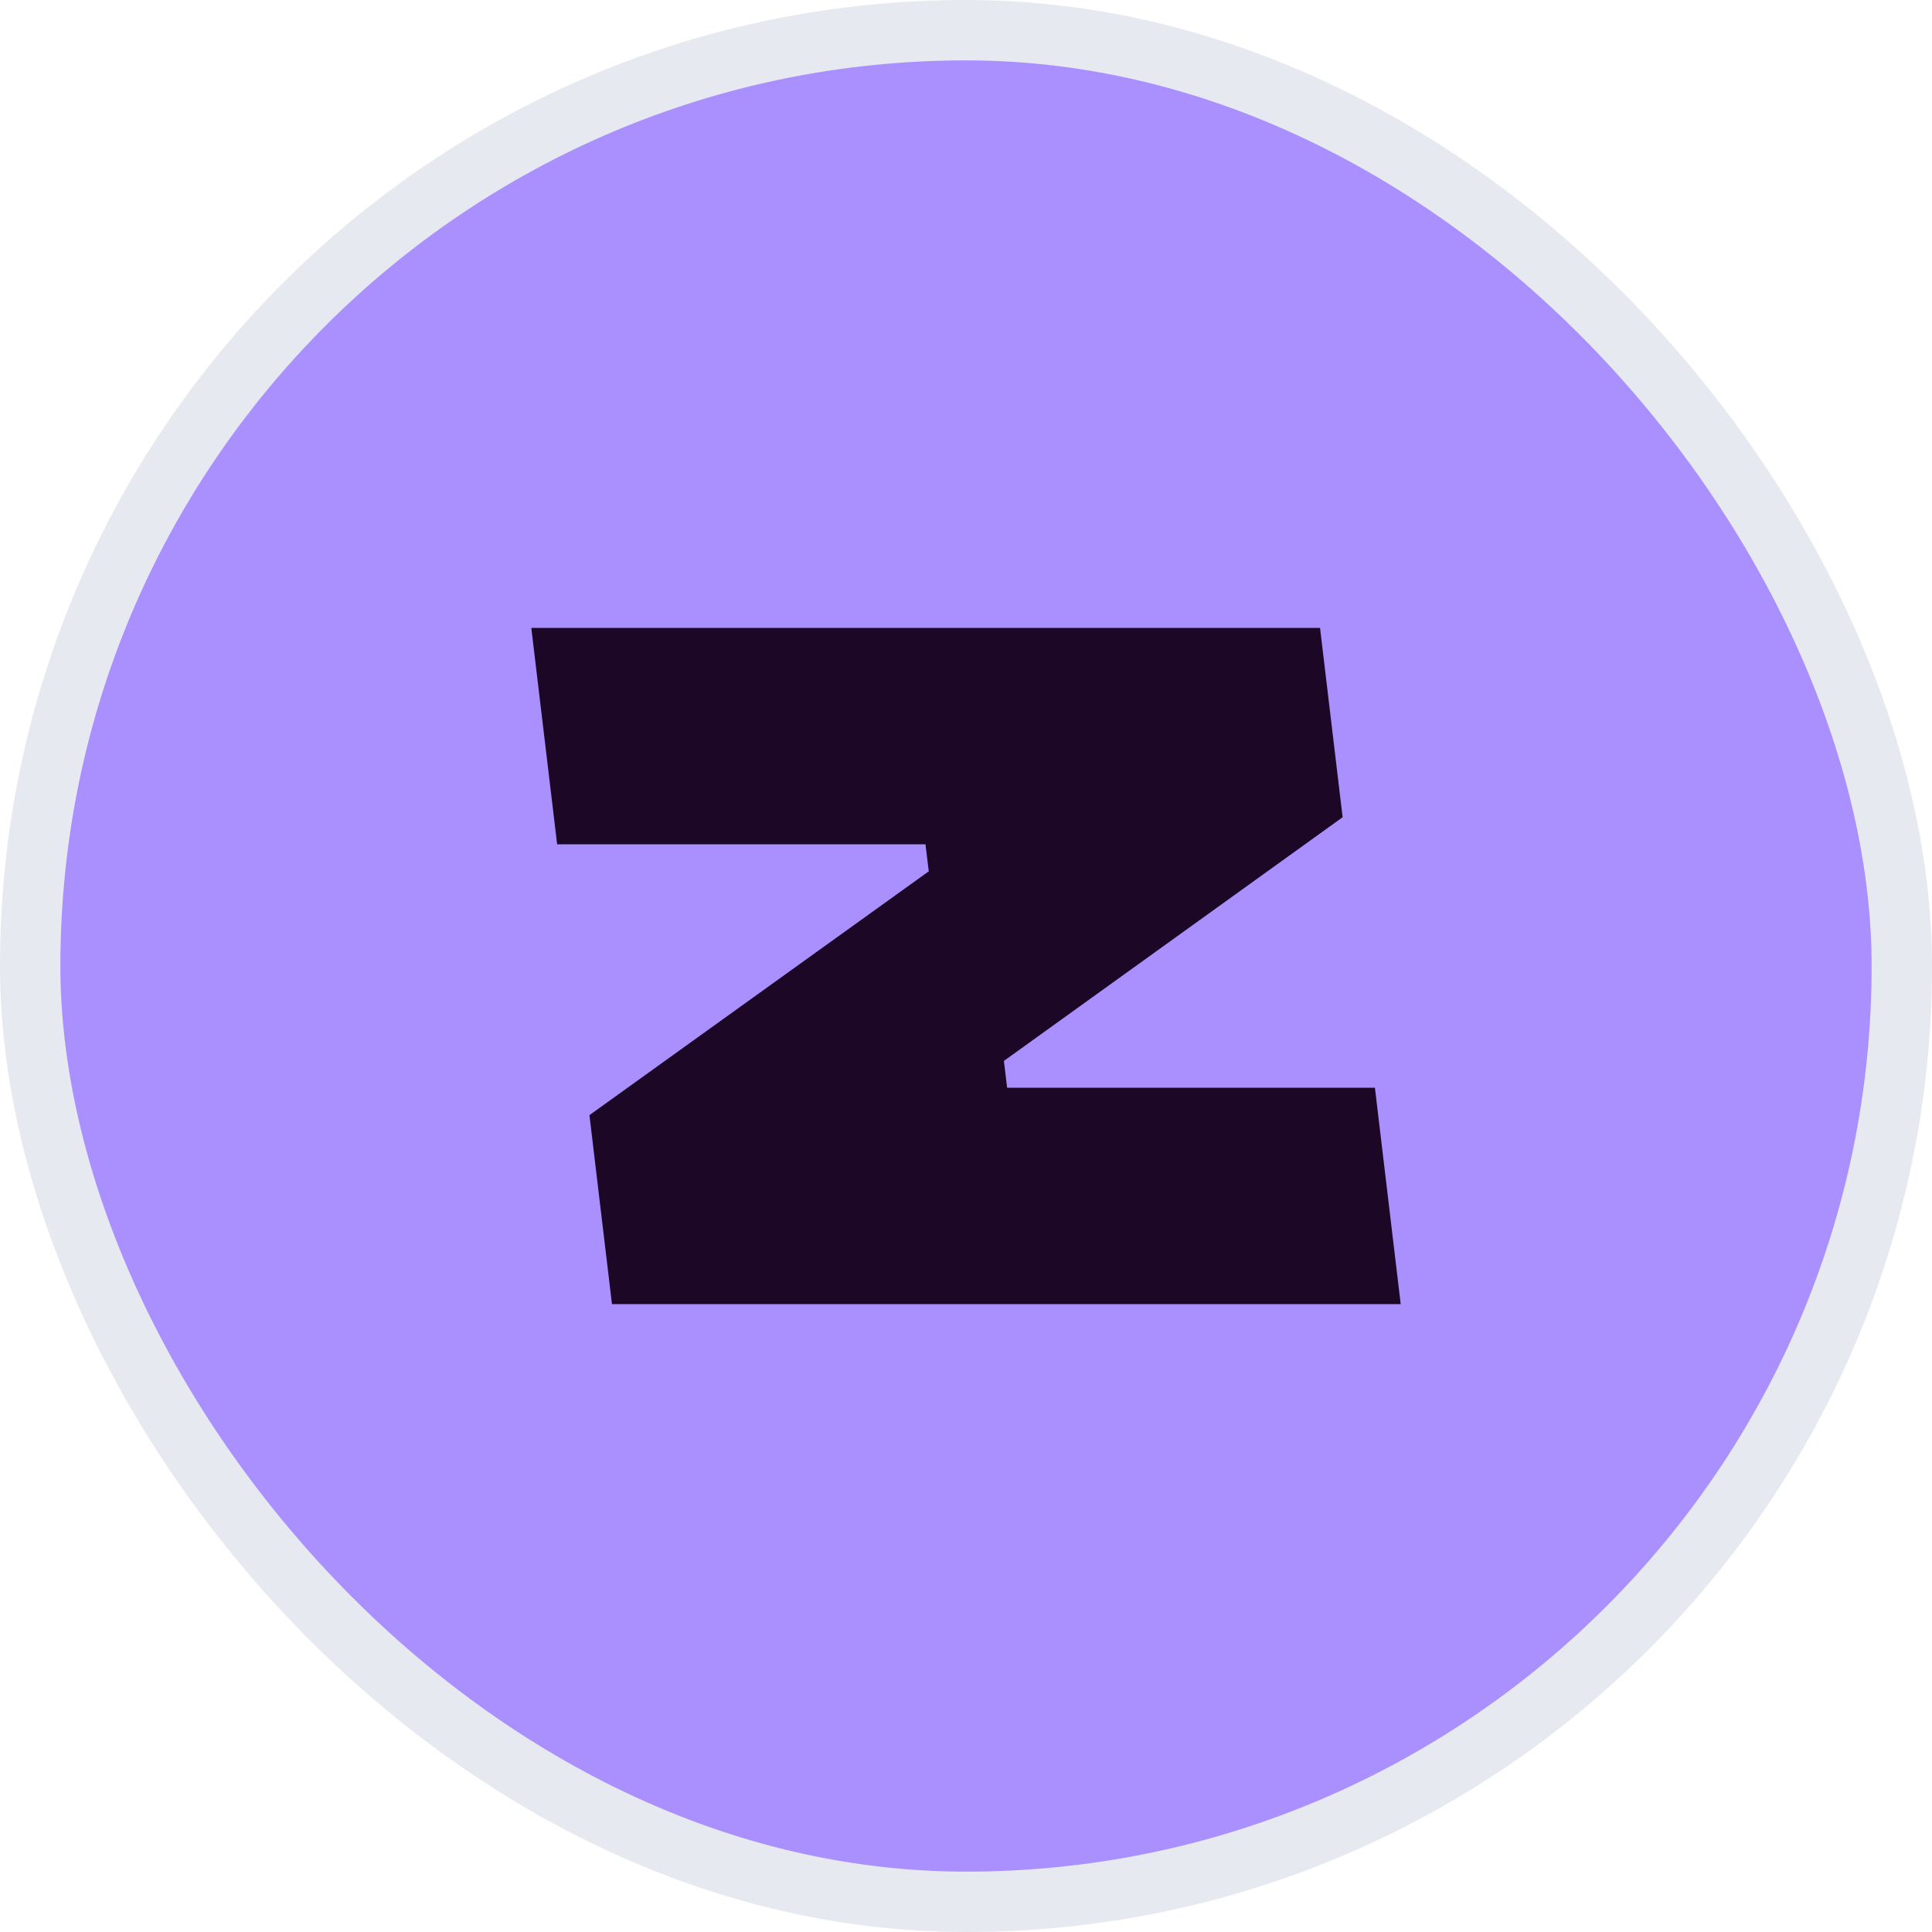
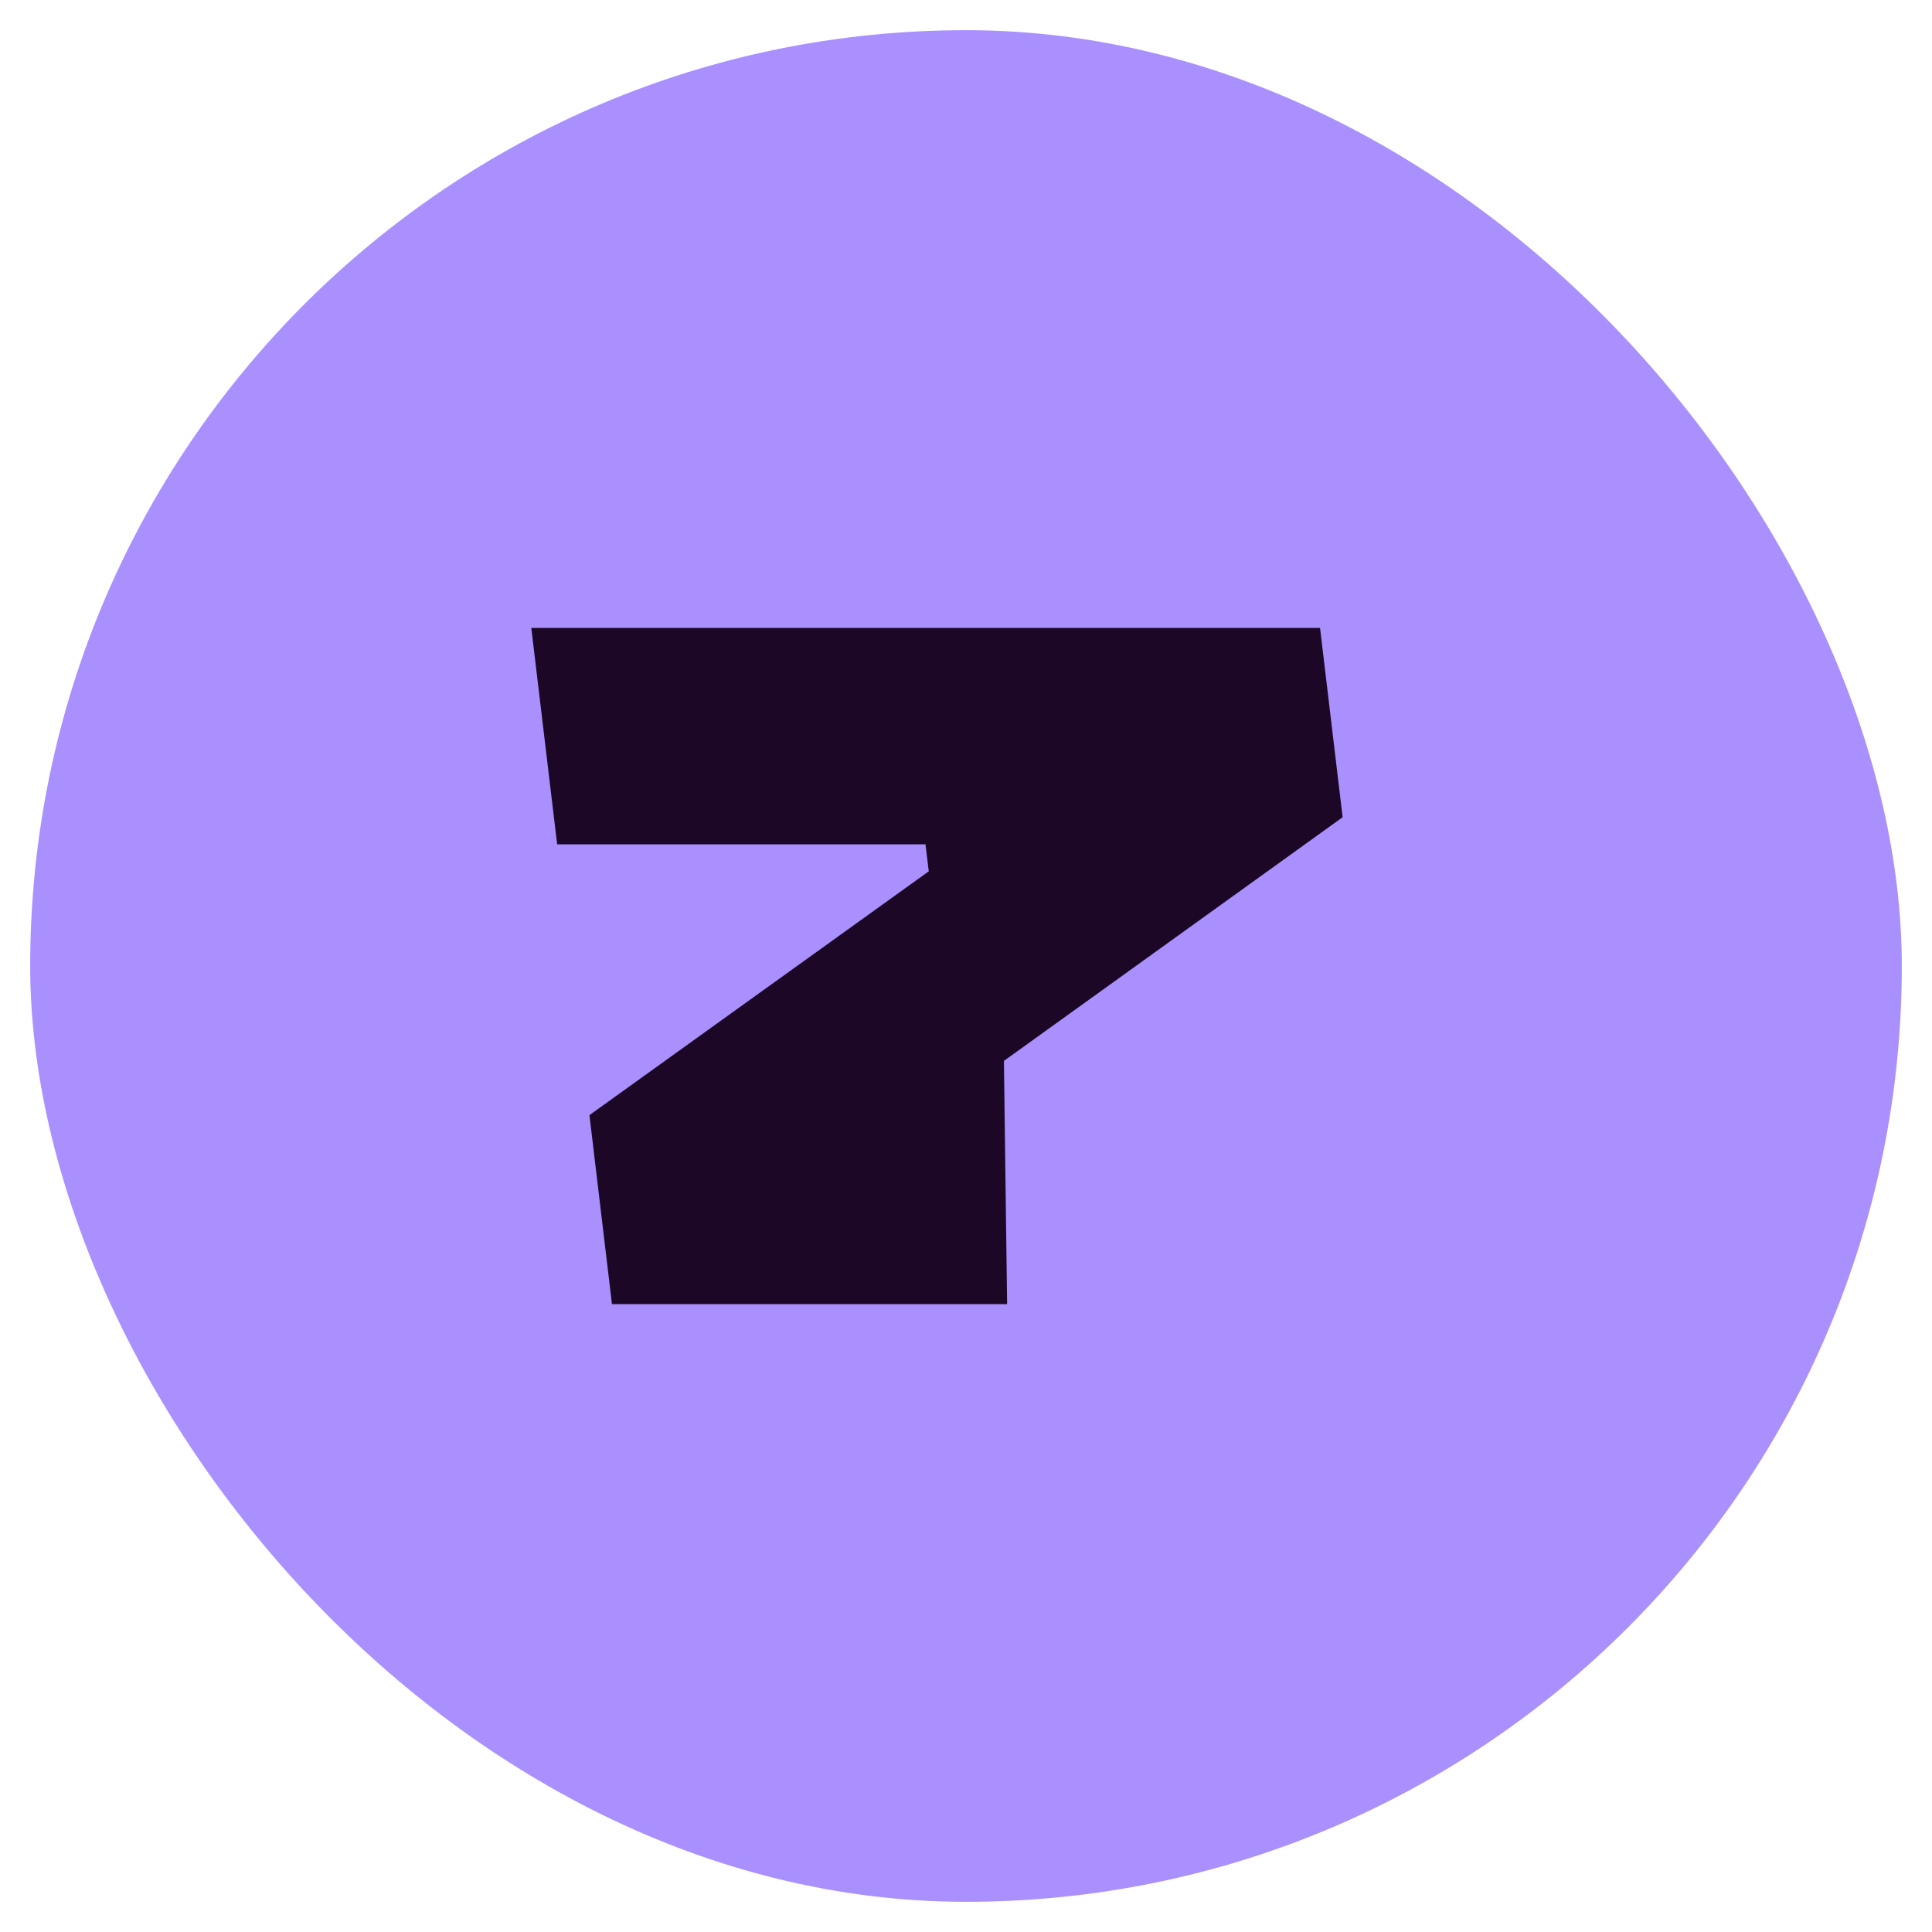
<svg xmlns="http://www.w3.org/2000/svg" width="32" height="32" viewBox="0 0 32 32" fill="none">
  <rect x="0.5" y="0.5" width="31" height="31" rx="15.5" fill="#AA90FE" />
-   <path d="M9.763 18.47L10.136 21.6H23.2L22.773 18.016H16.681L16.628 17.572L22.238 13.536L21.864 10.4H8.8L9.228 13.984H15.329L15.383 14.432L9.763 18.47Z" fill="#1C0826" />
-   <rect x="0.5" y="0.5" width="31" height="31" rx="15.5" stroke="#E6E9F0" />
+   <path d="M9.763 18.47L10.136 21.6H23.2H16.681L16.628 17.572L22.238 13.536L21.864 10.4H8.8L9.228 13.984H15.329L15.383 14.432L9.763 18.47Z" fill="#1C0826" />
</svg>